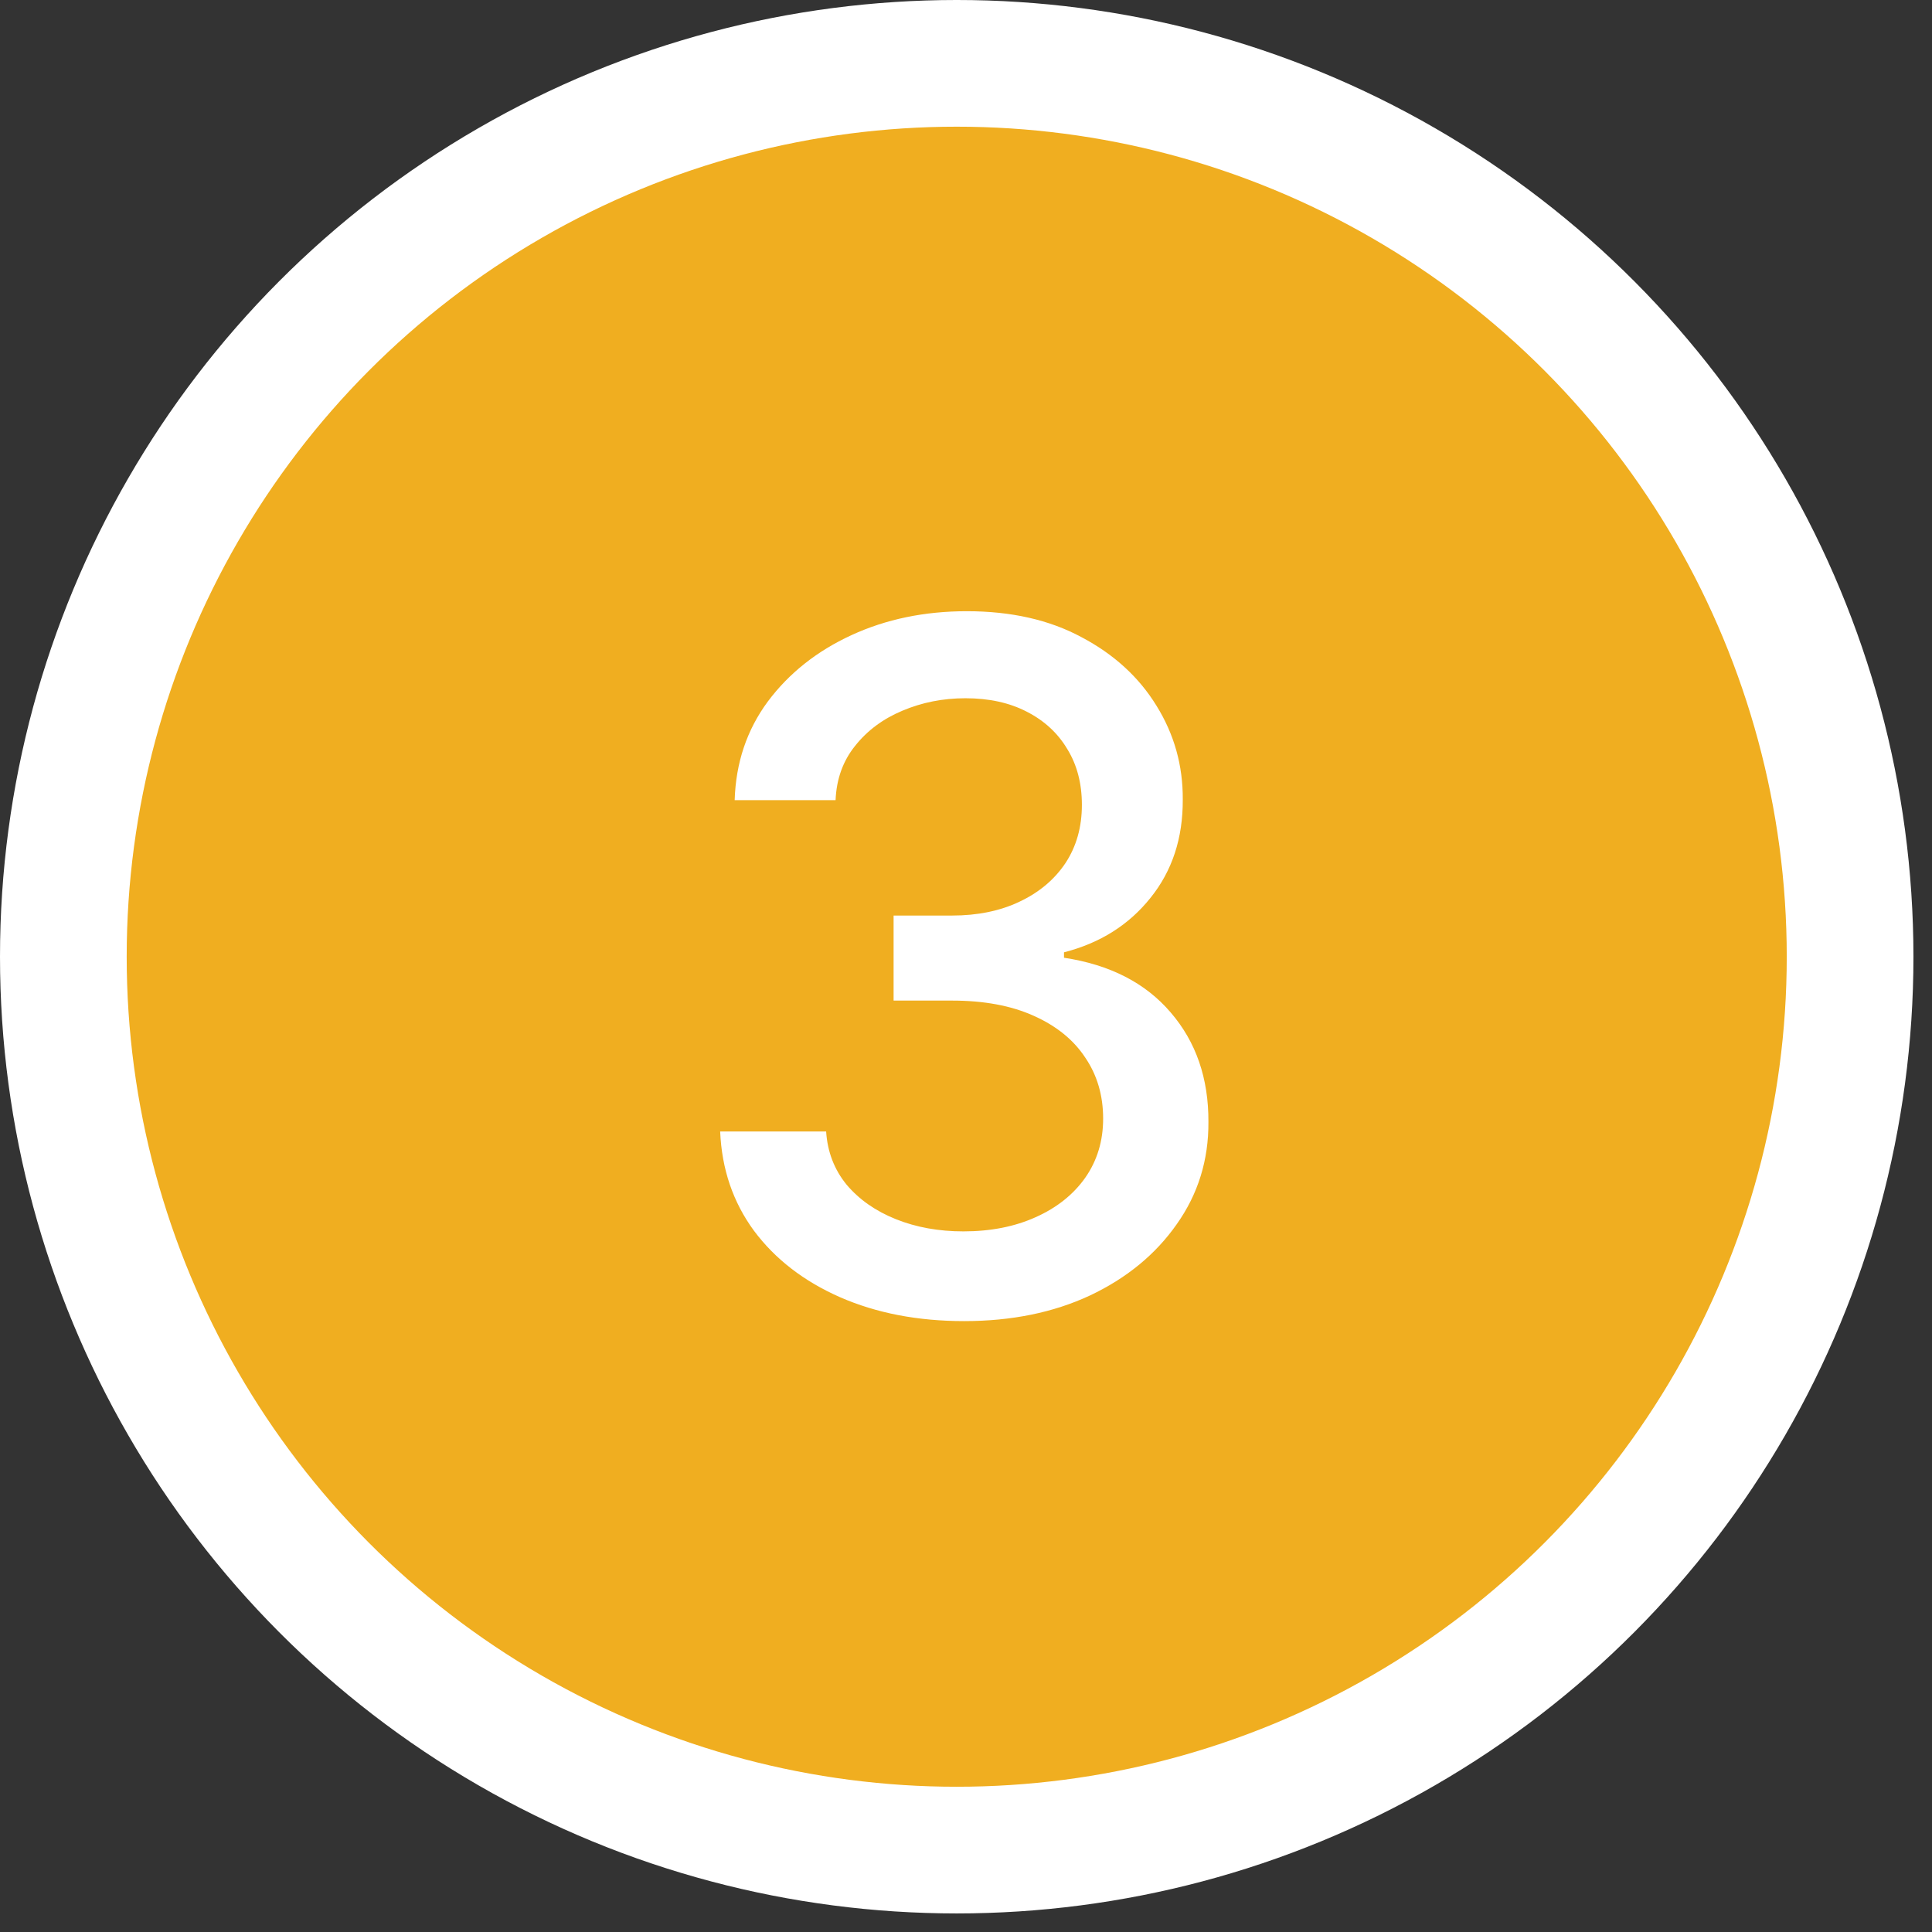
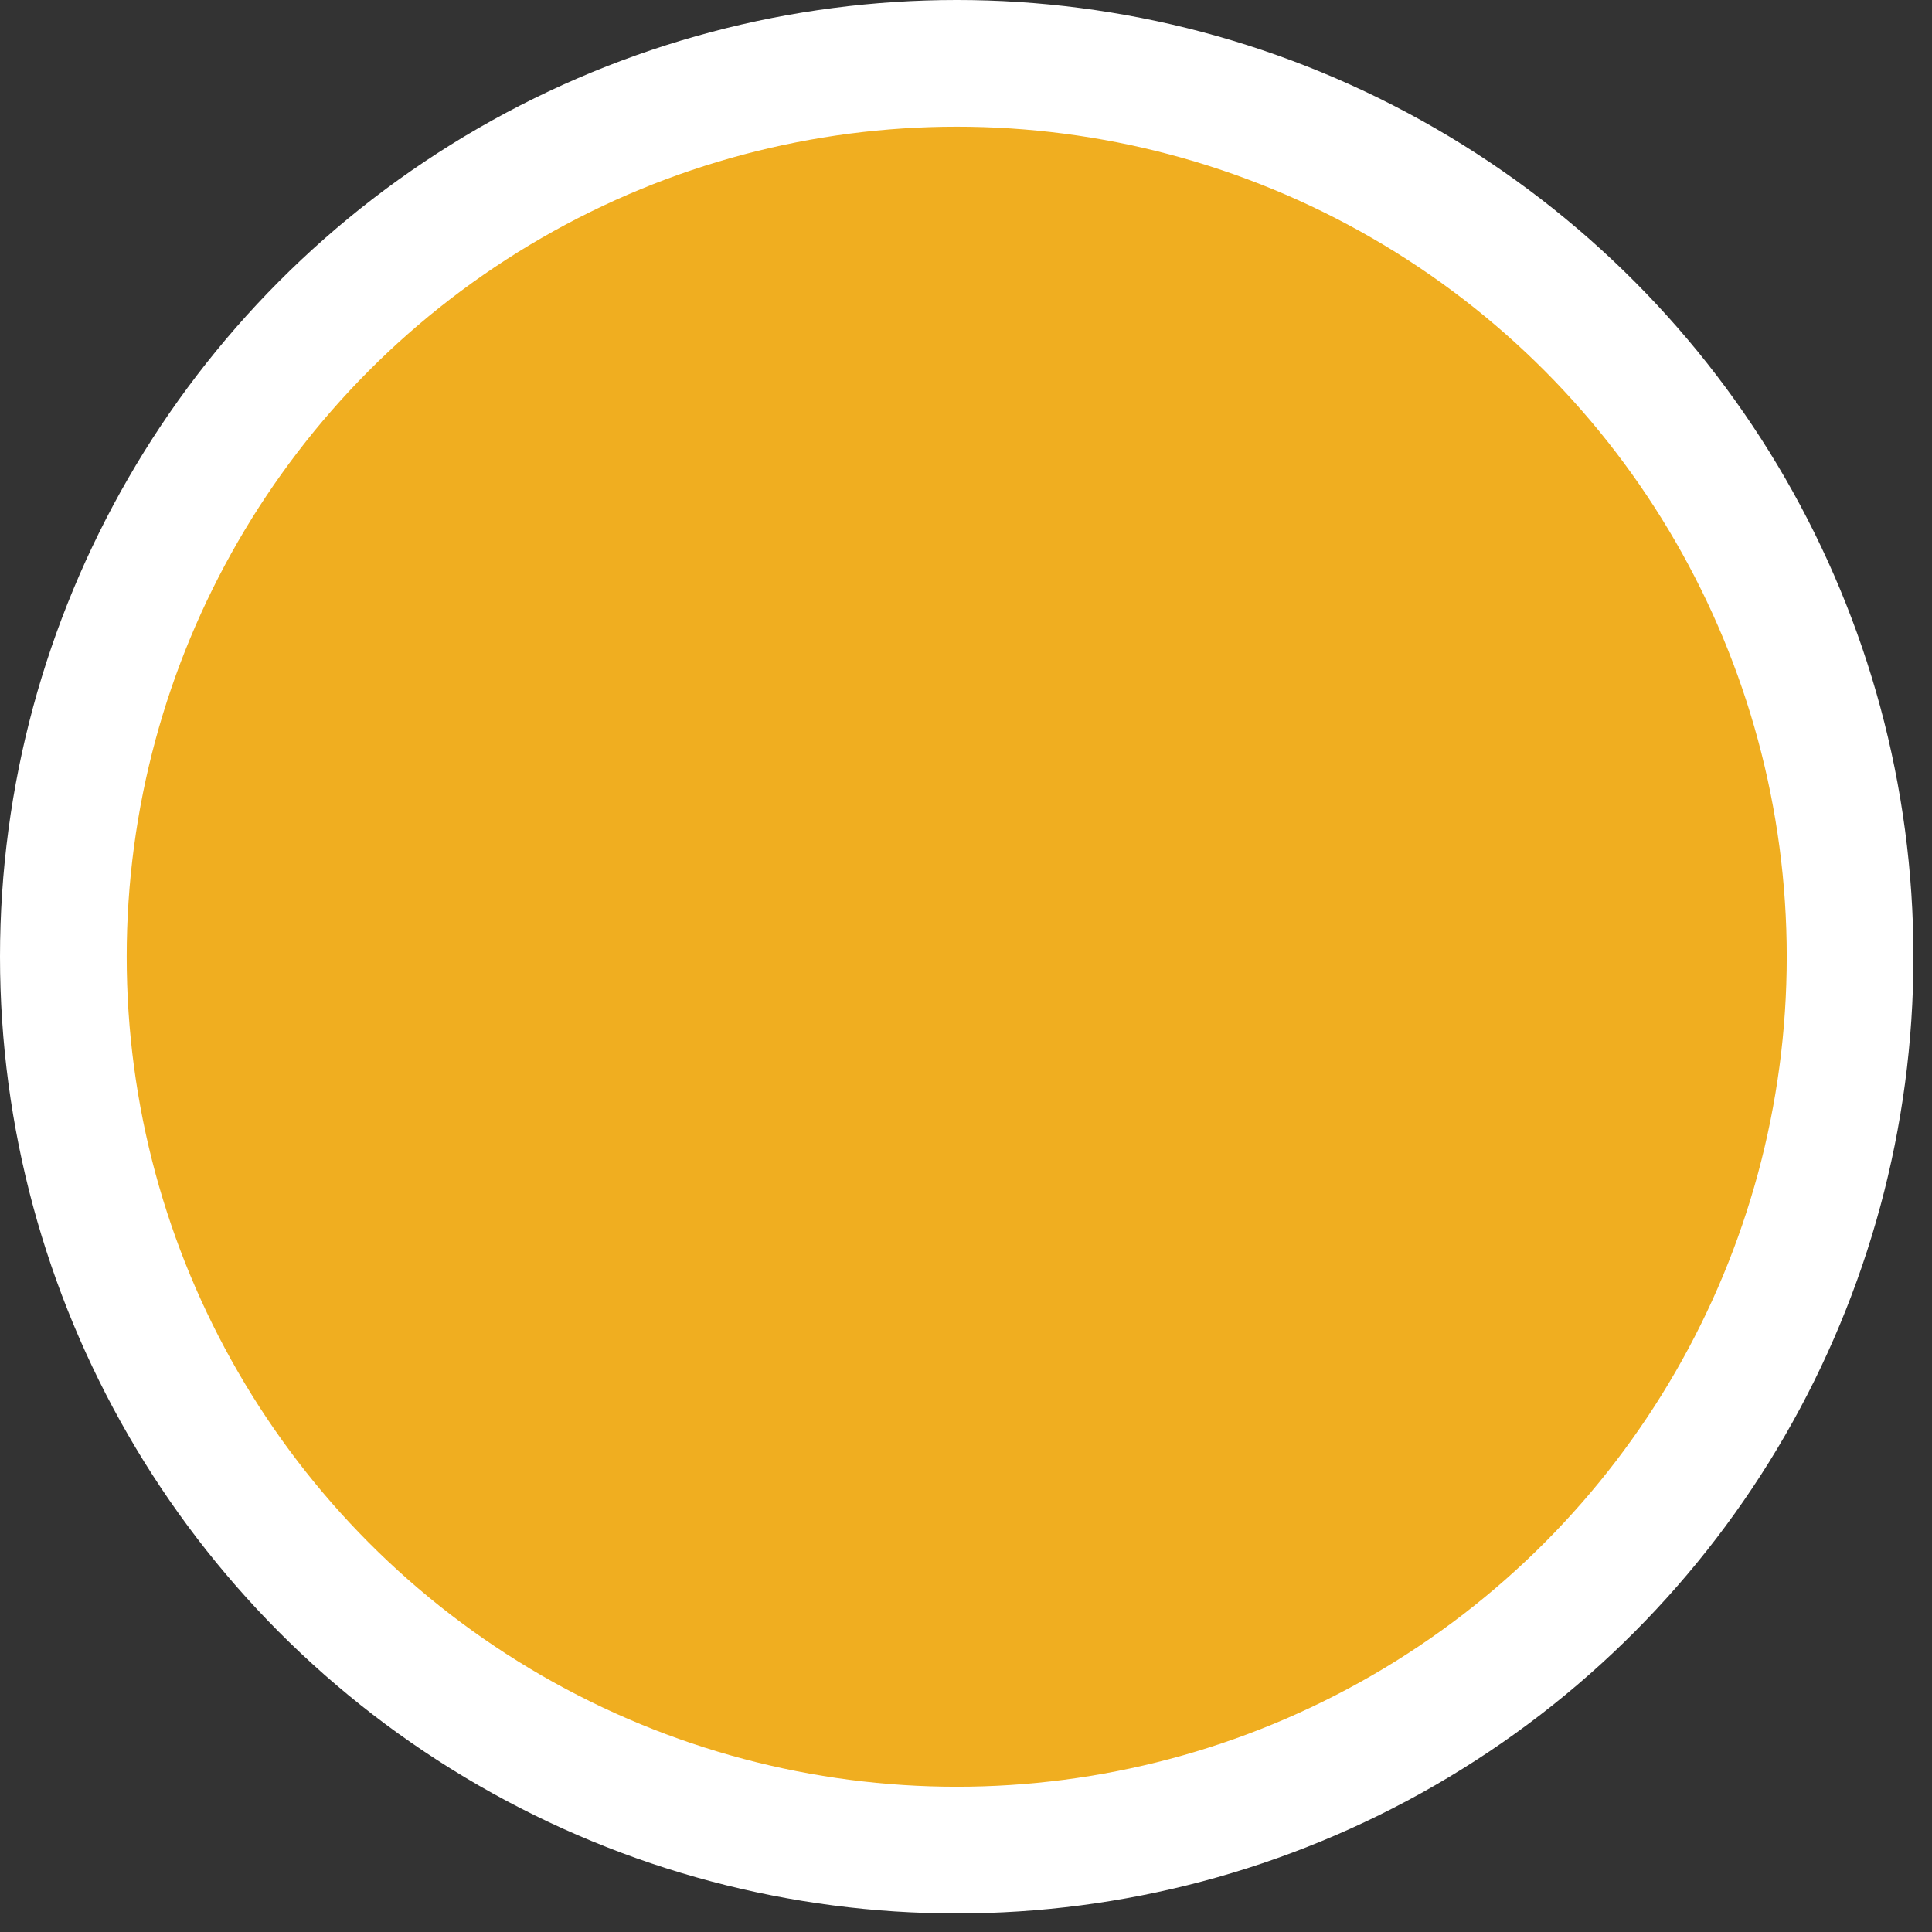
<svg xmlns="http://www.w3.org/2000/svg" width="61" height="61" viewBox="0 0 61 61" fill="none">
  <rect x="0" y="0" width="61" height="61" fill="#333333" stroke="none" />
  <circle cx="30.207" cy="30.207" r="28.207" transform="rotate(180 30.207 30.207)" fill="#F0AE20" stroke="white" stroke-width="4" />
-   <path d="M30.441 41.712C28.978 41.712 27.671 41.46 26.52 40.956C25.377 40.452 24.471 39.752 23.804 38.857C23.143 37.955 22.788 36.911 22.738 35.725H26.084C26.126 36.371 26.343 36.932 26.733 37.408C27.131 37.877 27.649 38.239 28.289 38.495C28.928 38.751 29.638 38.879 30.419 38.879C31.279 38.879 32.039 38.729 32.699 38.431C33.367 38.133 33.889 37.717 34.265 37.185C34.642 36.645 34.83 36.023 34.83 35.32C34.83 34.589 34.642 33.946 34.265 33.392C33.896 32.831 33.353 32.391 32.635 32.071C31.925 31.751 31.066 31.592 30.057 31.592H28.214V28.907H30.057C30.867 28.907 31.577 28.761 32.188 28.47C32.806 28.179 33.289 27.774 33.637 27.256C33.985 26.73 34.159 26.116 34.159 25.413C34.159 24.738 34.006 24.152 33.701 23.655C33.402 23.151 32.976 22.756 32.422 22.472C31.875 22.188 31.229 22.046 30.483 22.046C29.773 22.046 29.109 22.178 28.491 22.44C27.88 22.696 27.383 23.065 27 23.548C26.616 24.024 26.41 24.596 26.382 25.264H23.196C23.232 24.084 23.58 23.048 24.24 22.153C24.908 21.258 25.789 20.558 26.883 20.054C27.976 19.55 29.191 19.298 30.526 19.298C31.925 19.298 33.133 19.571 34.148 20.118C35.171 20.658 35.959 21.379 36.513 22.28C37.074 23.183 37.351 24.17 37.344 25.242C37.351 26.464 37.01 27.501 36.321 28.353C35.64 29.205 34.73 29.777 33.594 30.068V30.239C35.043 30.459 36.165 31.034 36.961 31.965C37.763 32.895 38.161 34.049 38.154 35.427C38.161 36.627 37.827 37.703 37.152 38.655C36.485 39.606 35.572 40.356 34.414 40.903C33.257 41.443 31.932 41.712 30.441 41.712Z" fill="white" />
</svg>